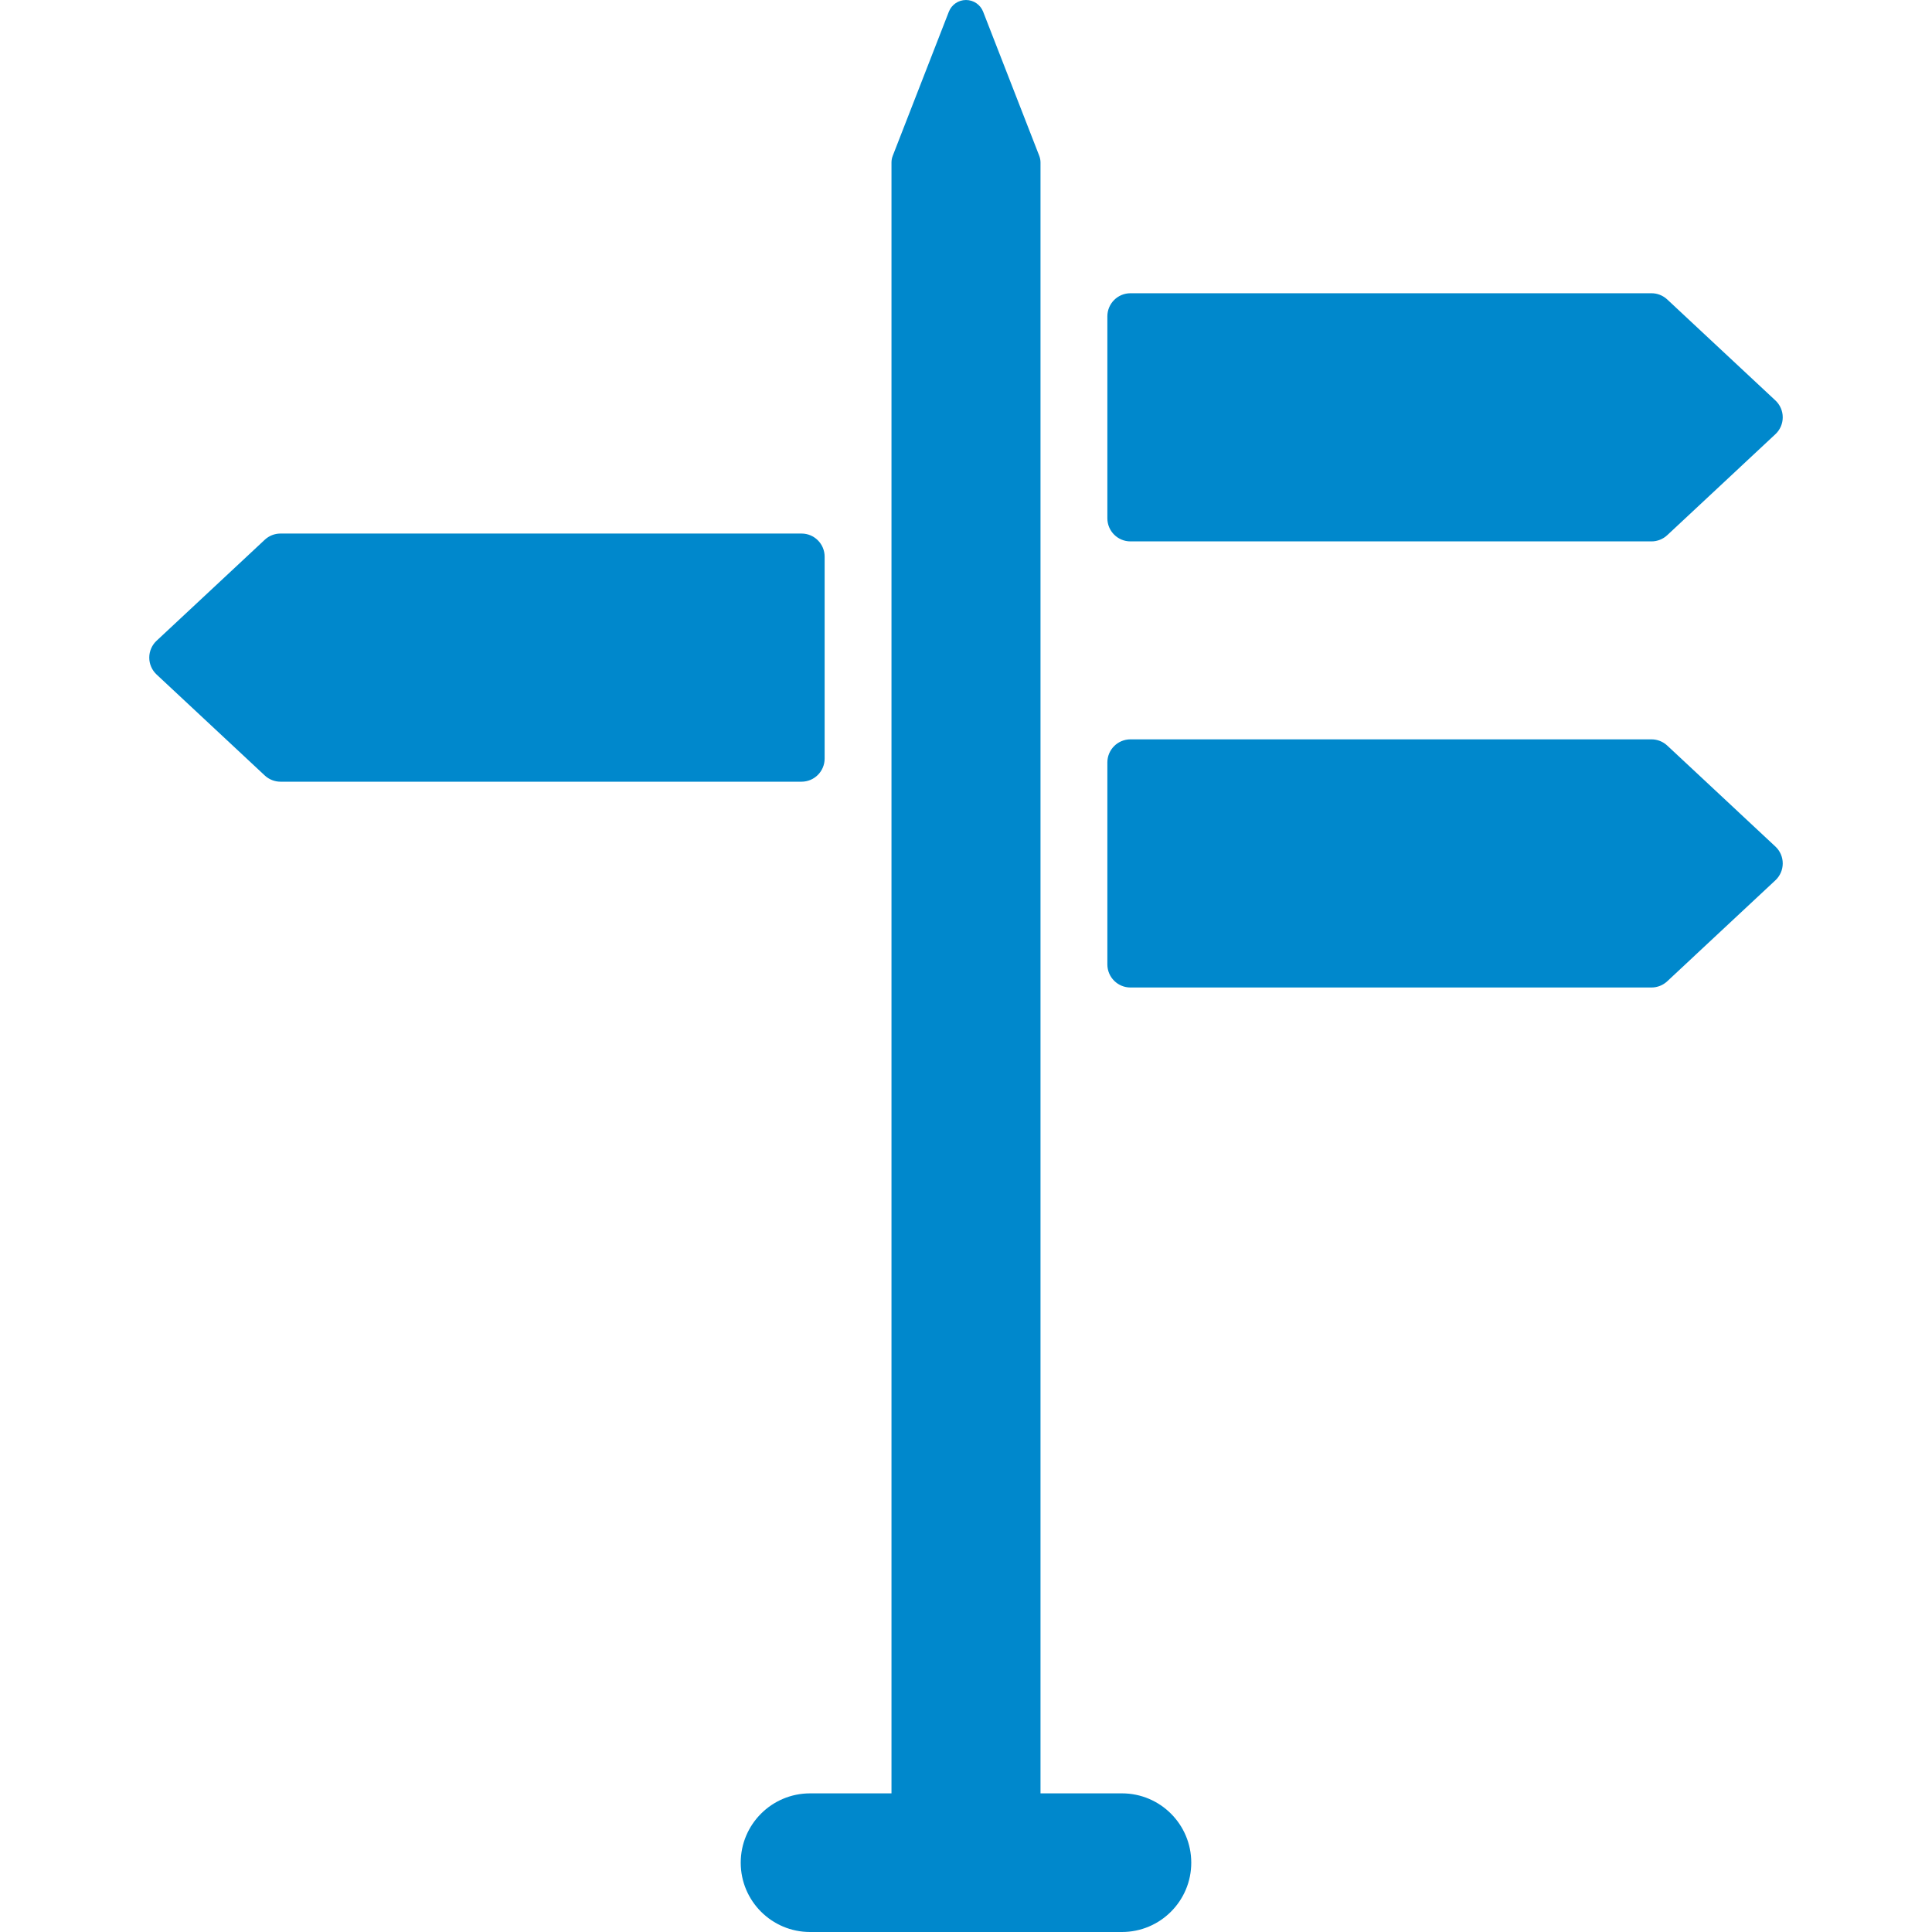
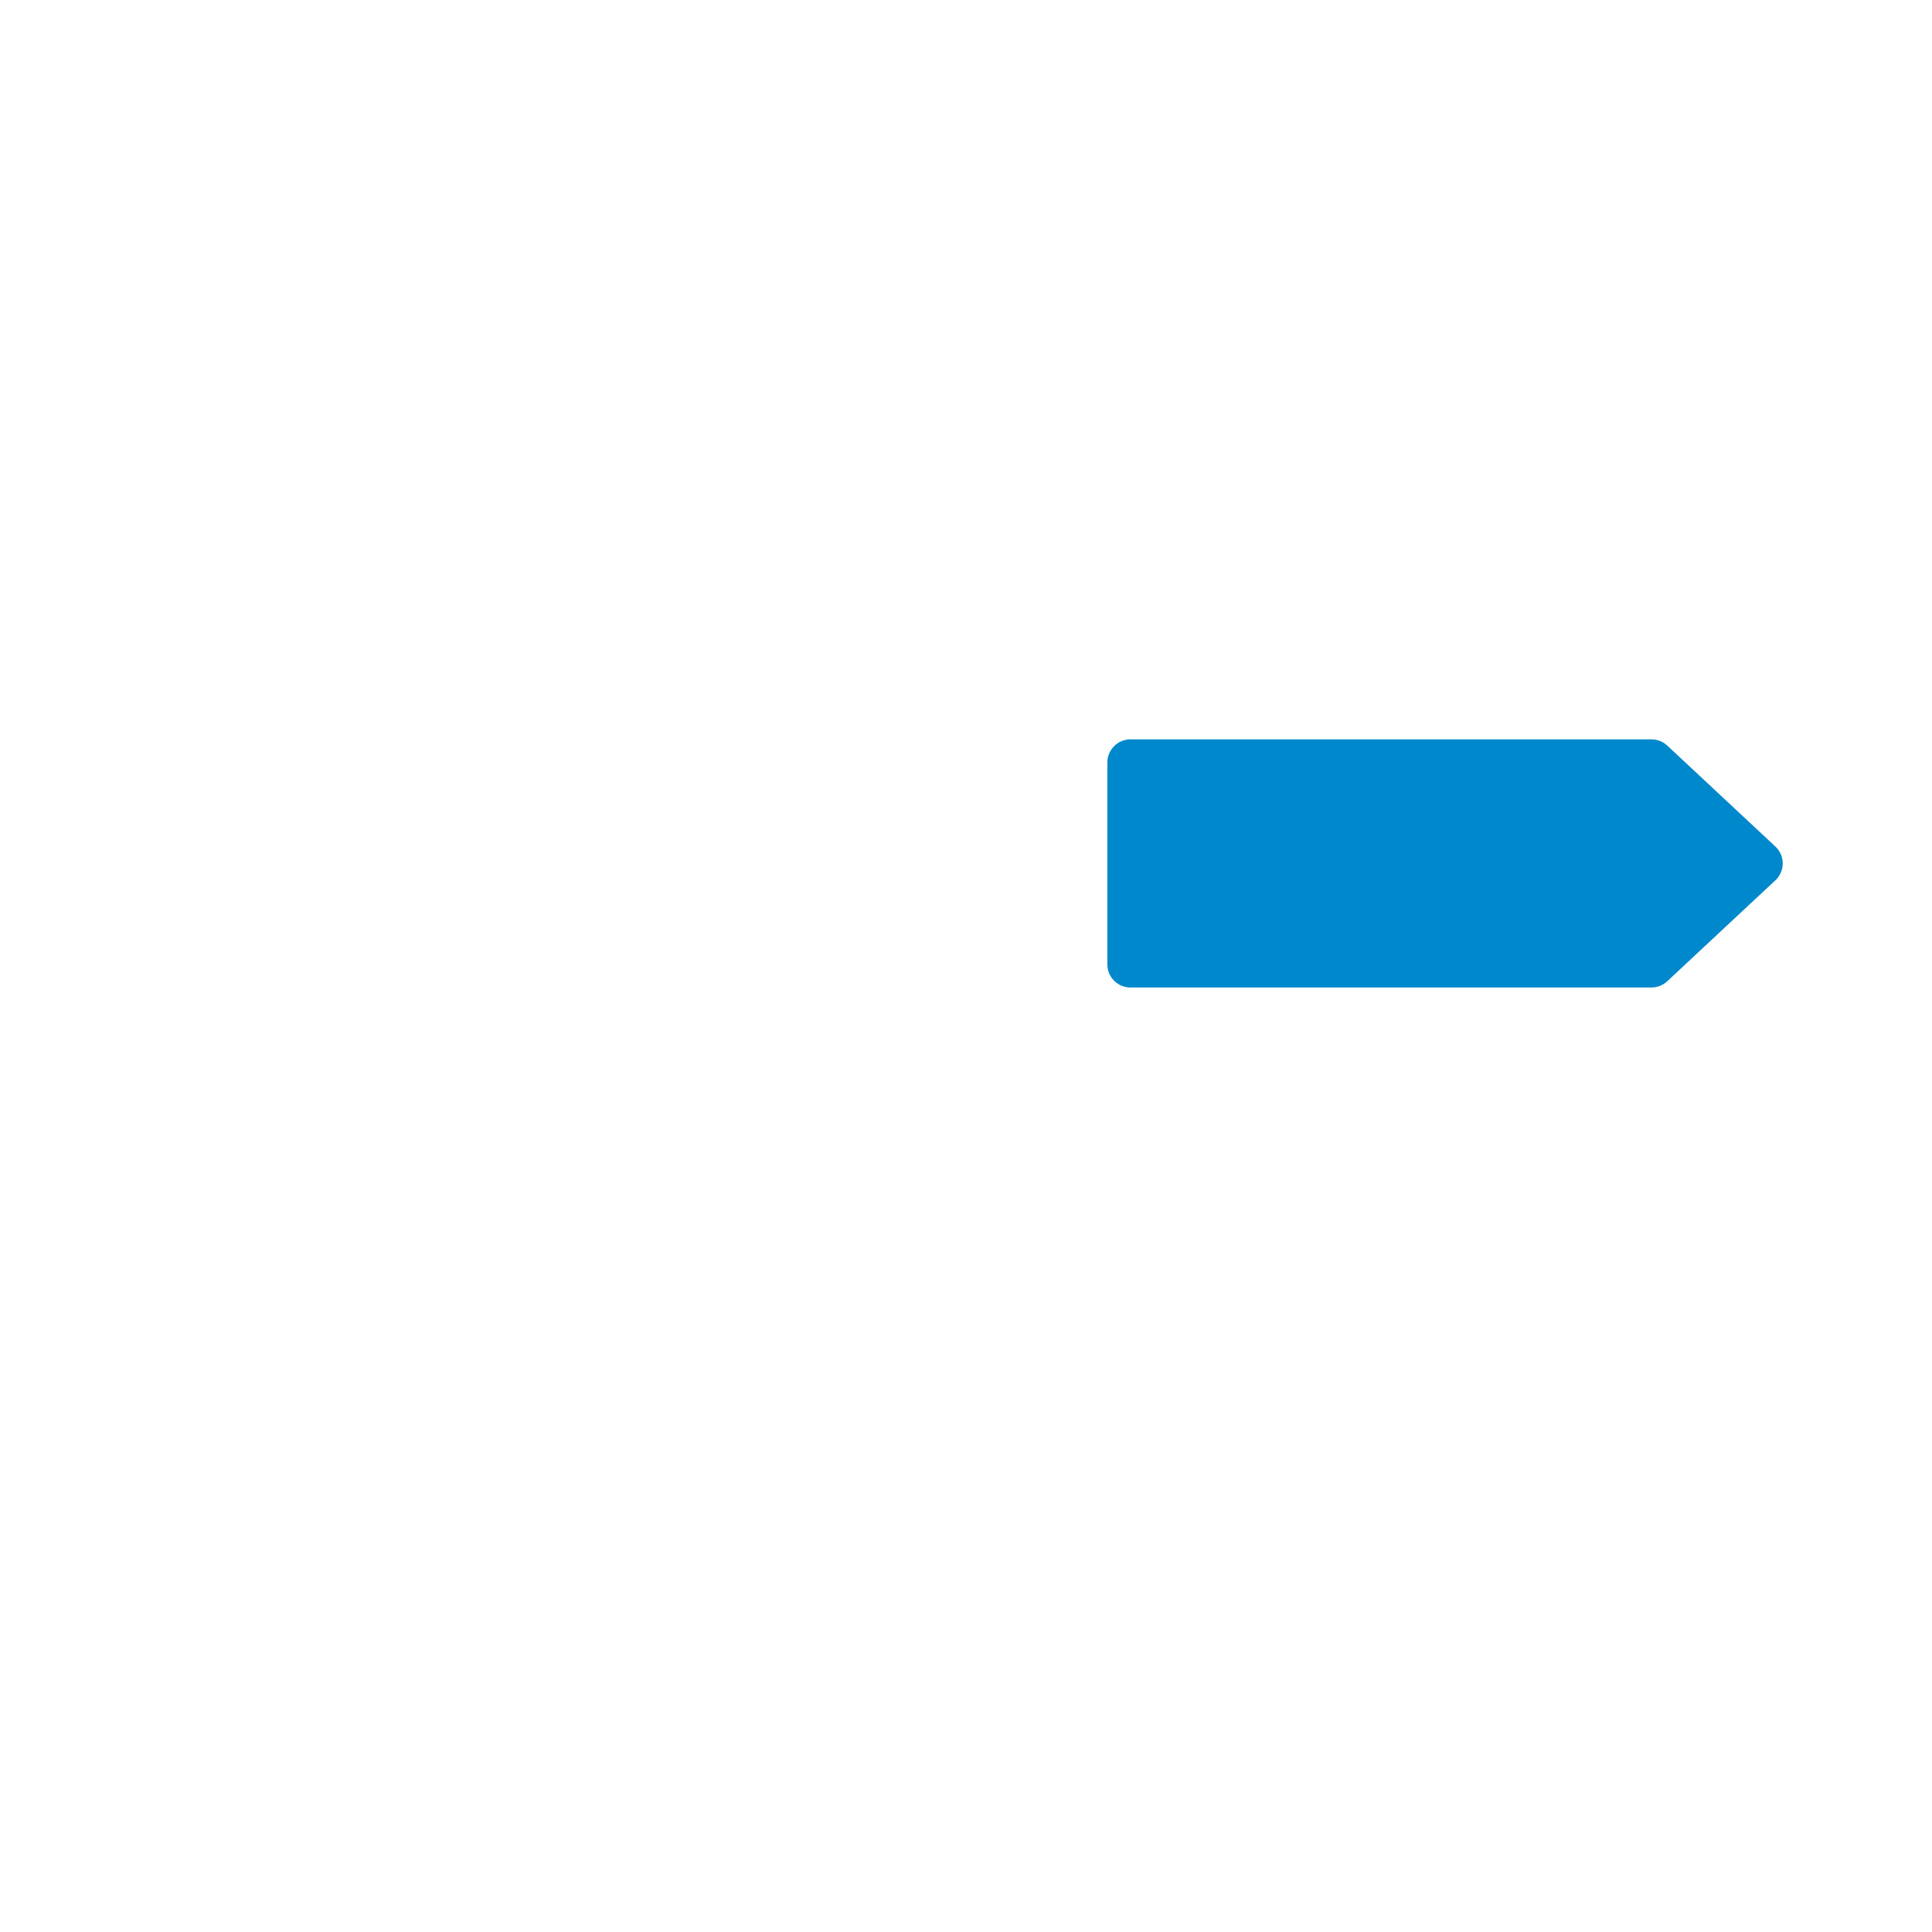
<svg xmlns="http://www.w3.org/2000/svg" version="1.1" id="Capa_1" x="0px" y="0px" width="512px" height="512px" viewBox="0 0 418.08 418.079" style="enable-background:new 0 0 418.08 418.079;" xml:space="preserve">
  <g>
    <g>
      <g>
-         <path d="M244.63,117.156h112.744c1.267,0,2.485-0.48,3.411-1.345l23.406-21.85c1.014-0.945,1.589-2.269,1.589-3.655     c0-1.386-0.575-2.709-1.589-3.655l-23.406-21.85c-0.925-0.865-2.146-1.345-3.411-1.345H244.63c-2.762,0-5,2.239-5,5v43.699     C239.63,114.917,241.869,117.156,244.63,117.156z" fill="#0088cc" />
        <path d="M360.786,161.338c-0.925-0.865-2.146-1.345-3.411-1.345H244.63c-2.762,0-5,2.239-5,5v43.699c0,2.761,2.238,5,5,5h112.744     c1.267,0,2.485-0.479,3.411-1.345l23.406-21.851c1.014-0.945,1.589-2.269,1.589-3.655c0-1.386-0.575-2.709-1.589-3.655     L360.786,161.338z" fill="#0088cc" />
-         <path d="M178.448,164.156v-43.699c0-2.761-2.238-5-5-5H60.705c-1.267,0-2.486,0.48-3.412,1.345l-23.406,21.85     c-1.013,0.945-1.588,2.269-1.588,3.655c0,1.386,0.575,2.709,1.588,3.655l23.406,21.85c0.926,0.865,2.146,1.345,3.412,1.345     h112.744C176.21,169.156,178.448,166.917,178.448,164.156z" fill="#0088cc" />
-         <path d="M242.788,388.078h-17.625V35.162c0-0.494-0.093-0.984-0.271-1.445L212.75,2.537C212.154,1.007,210.68,0,209.039,0     c-1.642,0-3.115,1.007-3.711,2.537l-12.141,31.18c-0.179,0.46-0.271,0.951-0.271,1.445v352.917h-17.625c-8.284,0-15,6.716-15,15     s6.716,15,15,15h67.496c8.285,0,15-6.716,15-15S251.073,388.078,242.788,388.078z" fill="#0088cc" />
      </g>
    </g>
  </g>
  <g>
</g>
  <g>
</g>
  <g>
</g>
  <g>
</g>
  <g>
</g>
  <g>
</g>
  <g>
</g>
  <g>
</g>
  <g>
</g>
  <g>
</g>
  <g>
</g>
  <g>
</g>
  <g>
</g>
  <g>
</g>
  <g>
</g>
</svg>